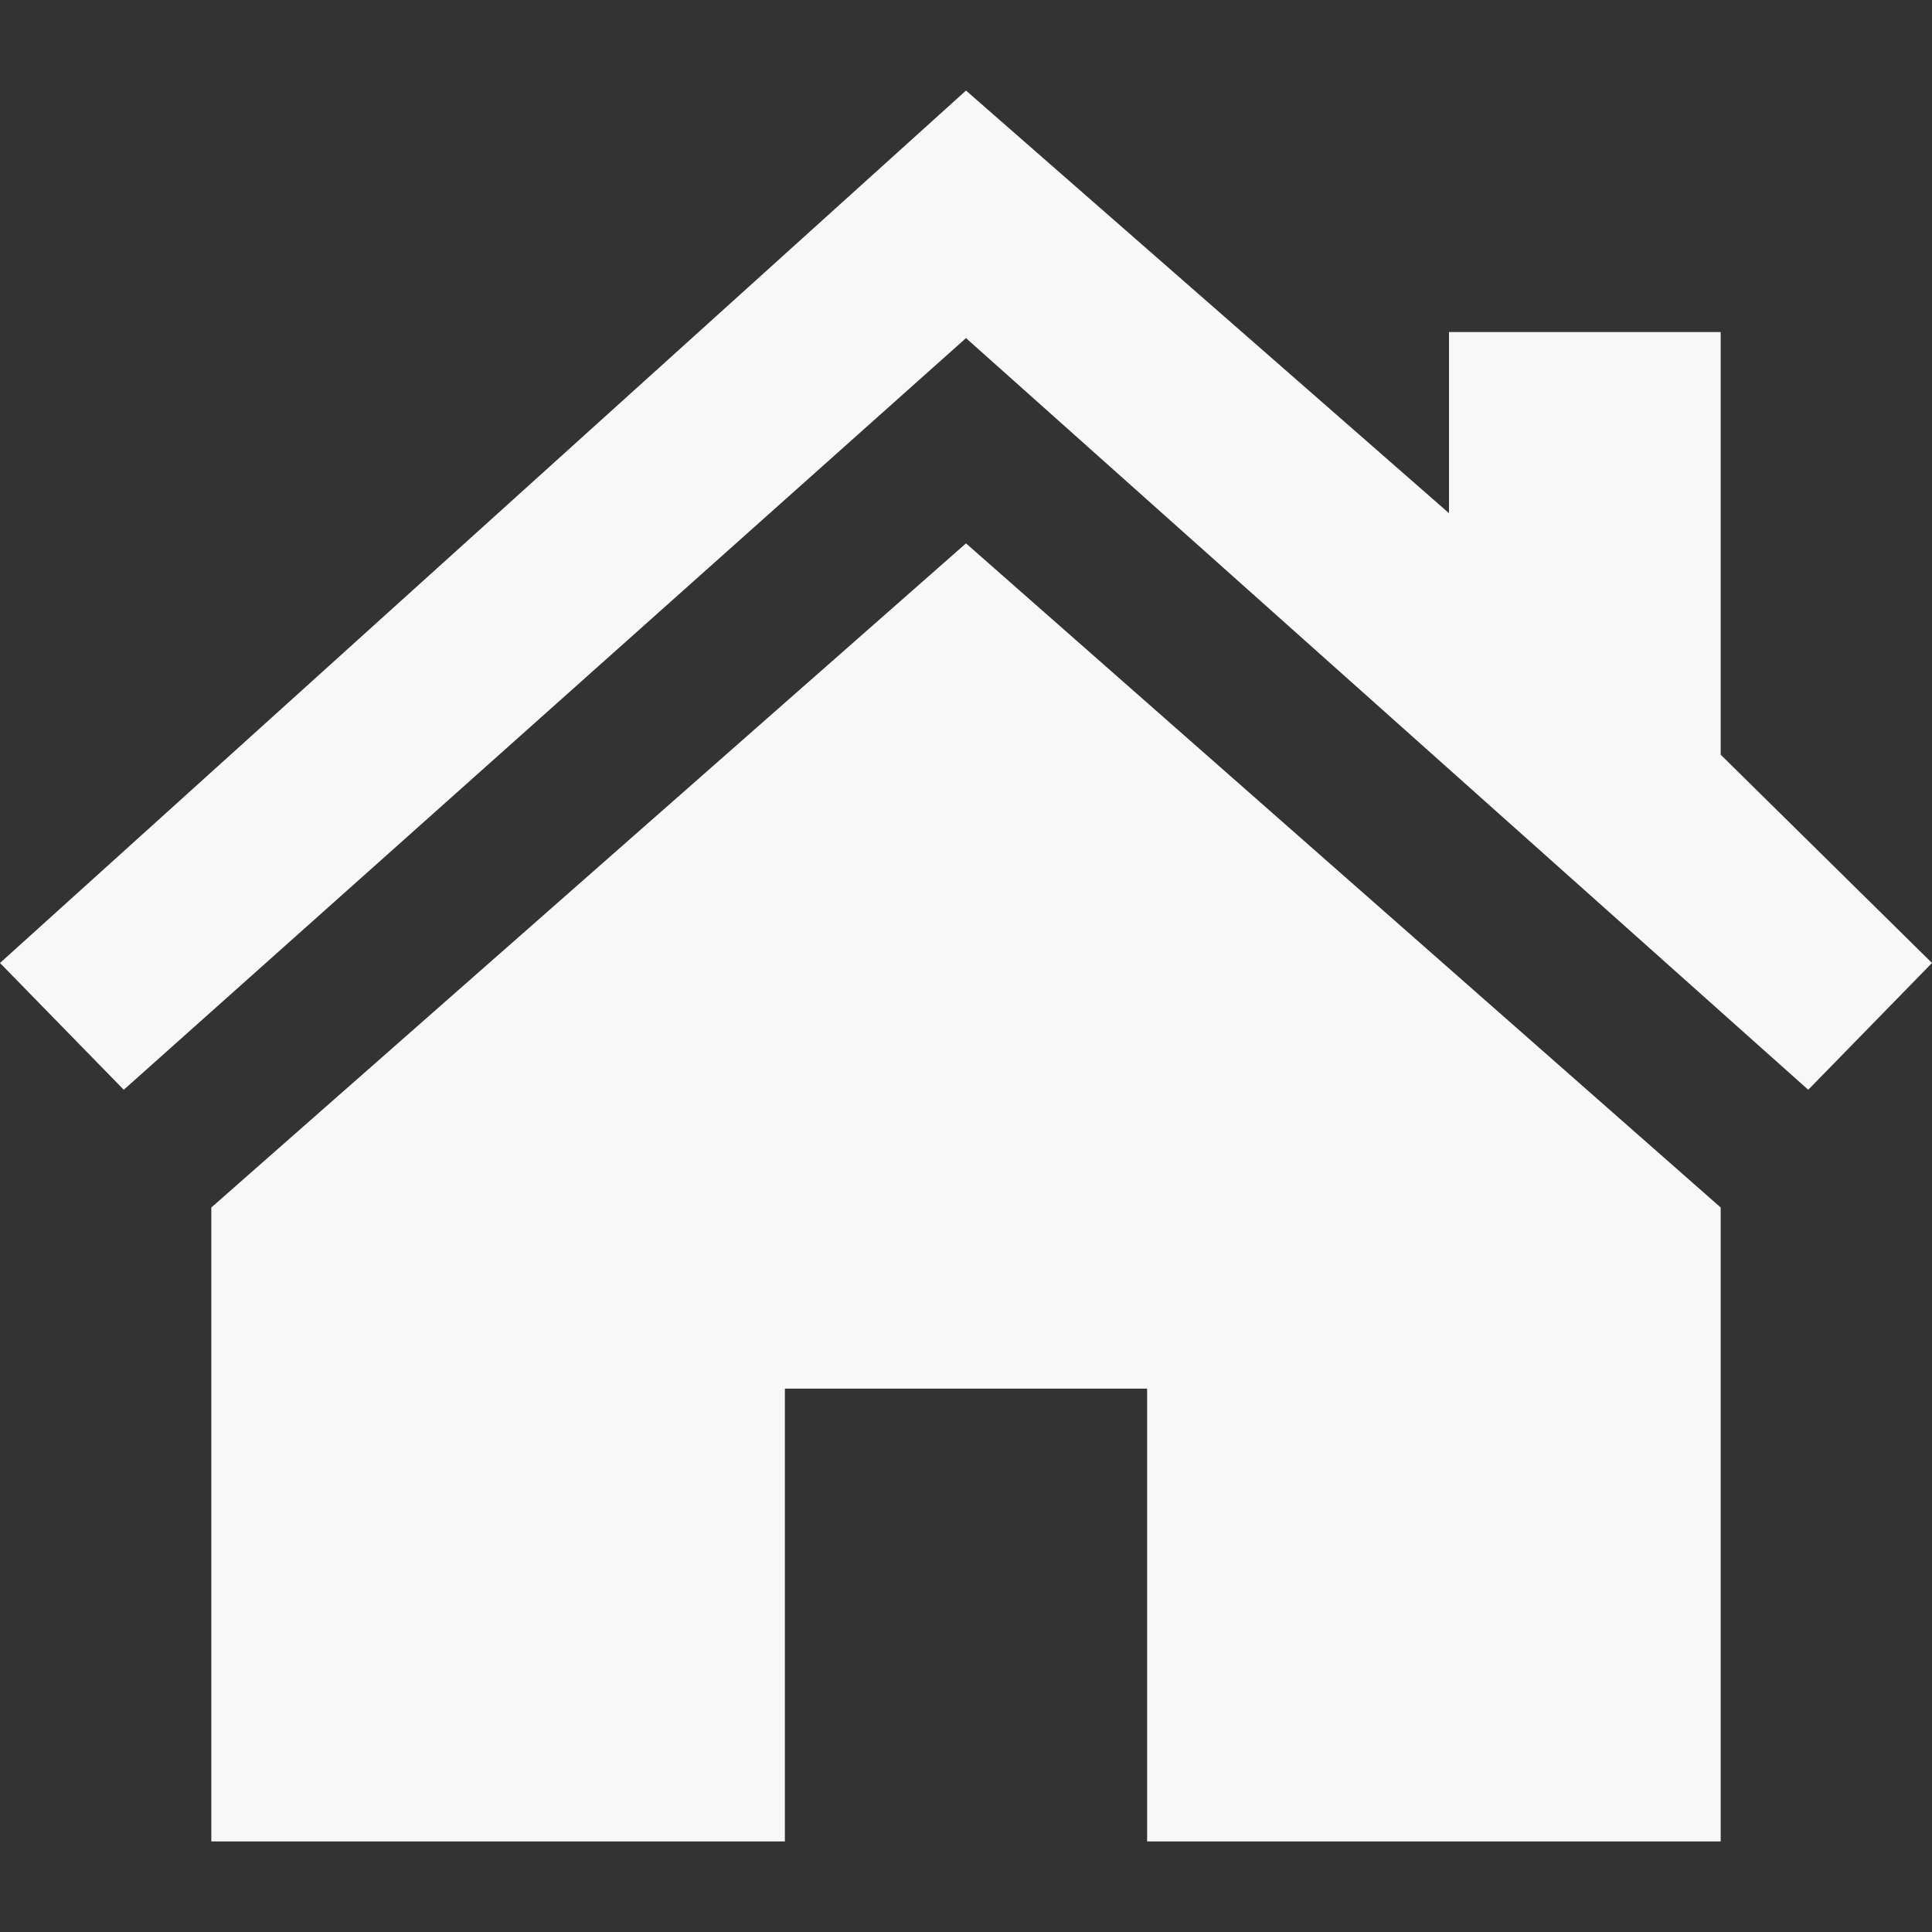
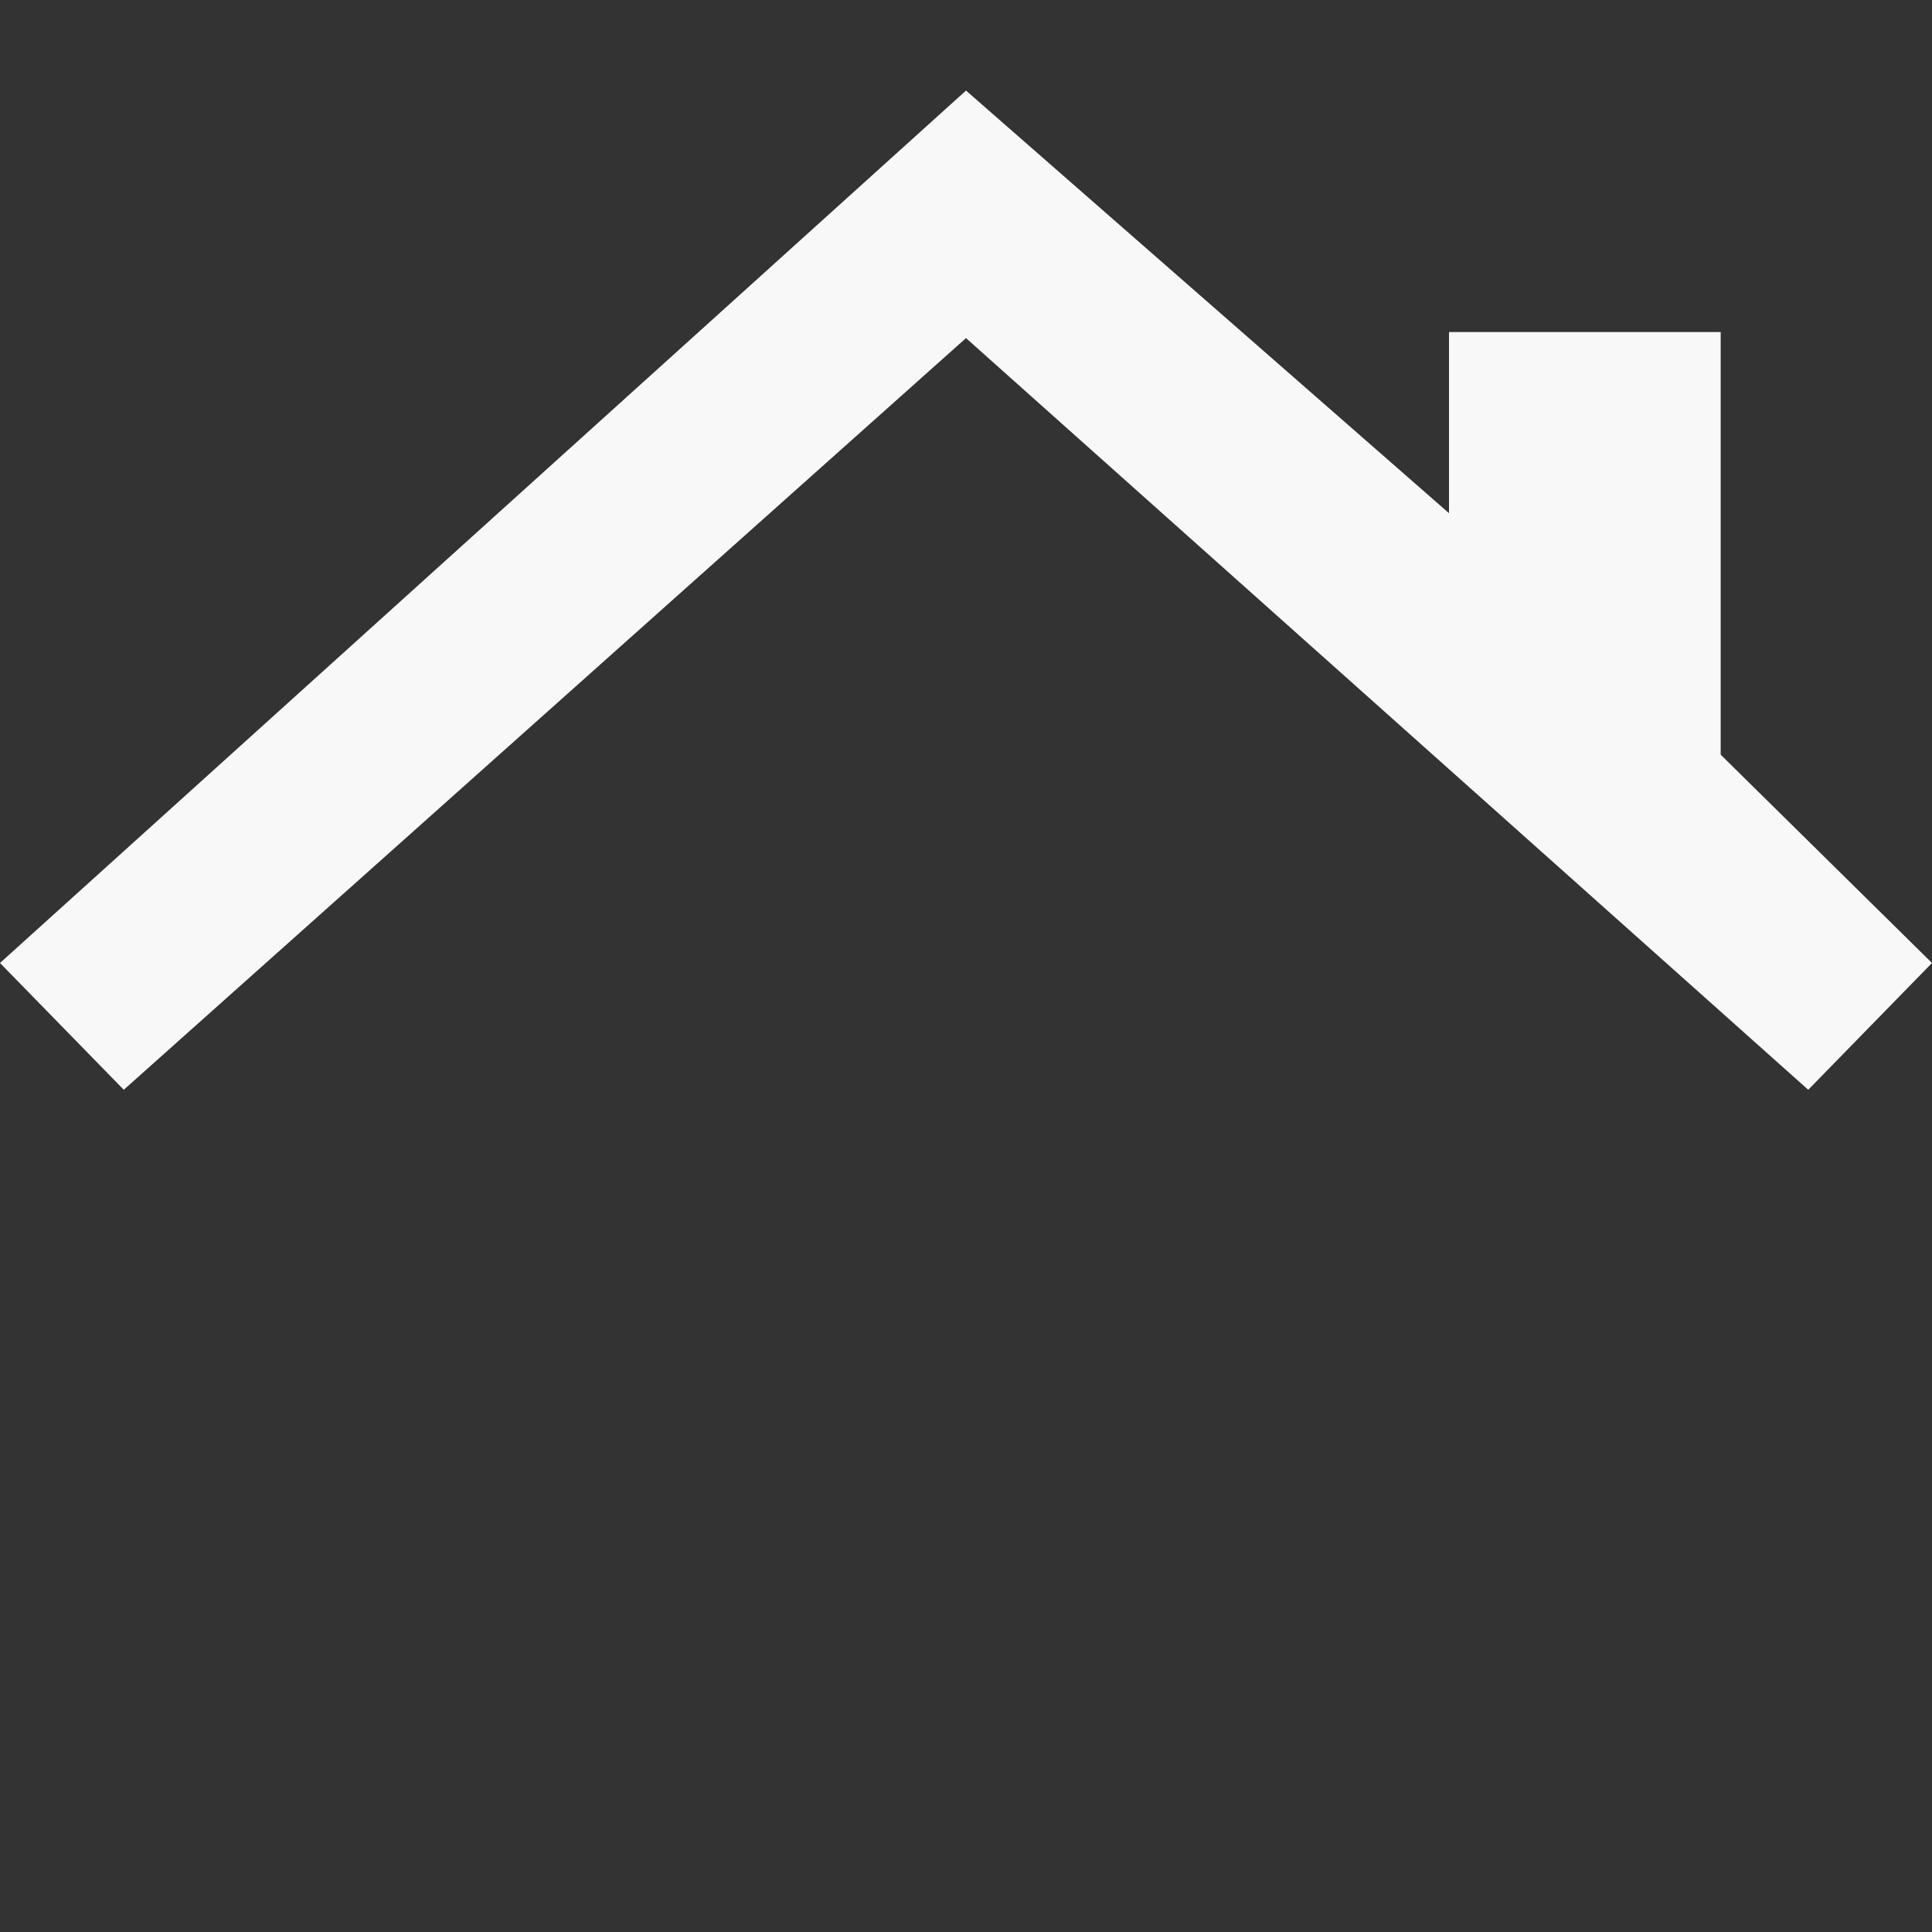
<svg xmlns="http://www.w3.org/2000/svg" version="1.1" id="Layer_1" x="0px" y="0px" viewBox="0 0 64 64" enable-background="new 0 0 64 64" xml:space="preserve" fill="#f8f8f8">
  <rect x="0" y="0" width="64" height="64" fill="#333333" stroke="none" />
  <g>
    <g>
      <g>
-         <polygon points="7,40 7,61 26,61 26,46 38,46 38,61 57,61 57,40 32,18    " />
-       </g>
+         </g>
    </g>
    <g>
      <g>
        <polygon points="57,25 57,11 48,11 48,17 32,3 0,31.9 4.1,36.1 32,11.2 59.9,36.1 64,31.9    " />
      </g>
    </g>
  </g>
</svg>